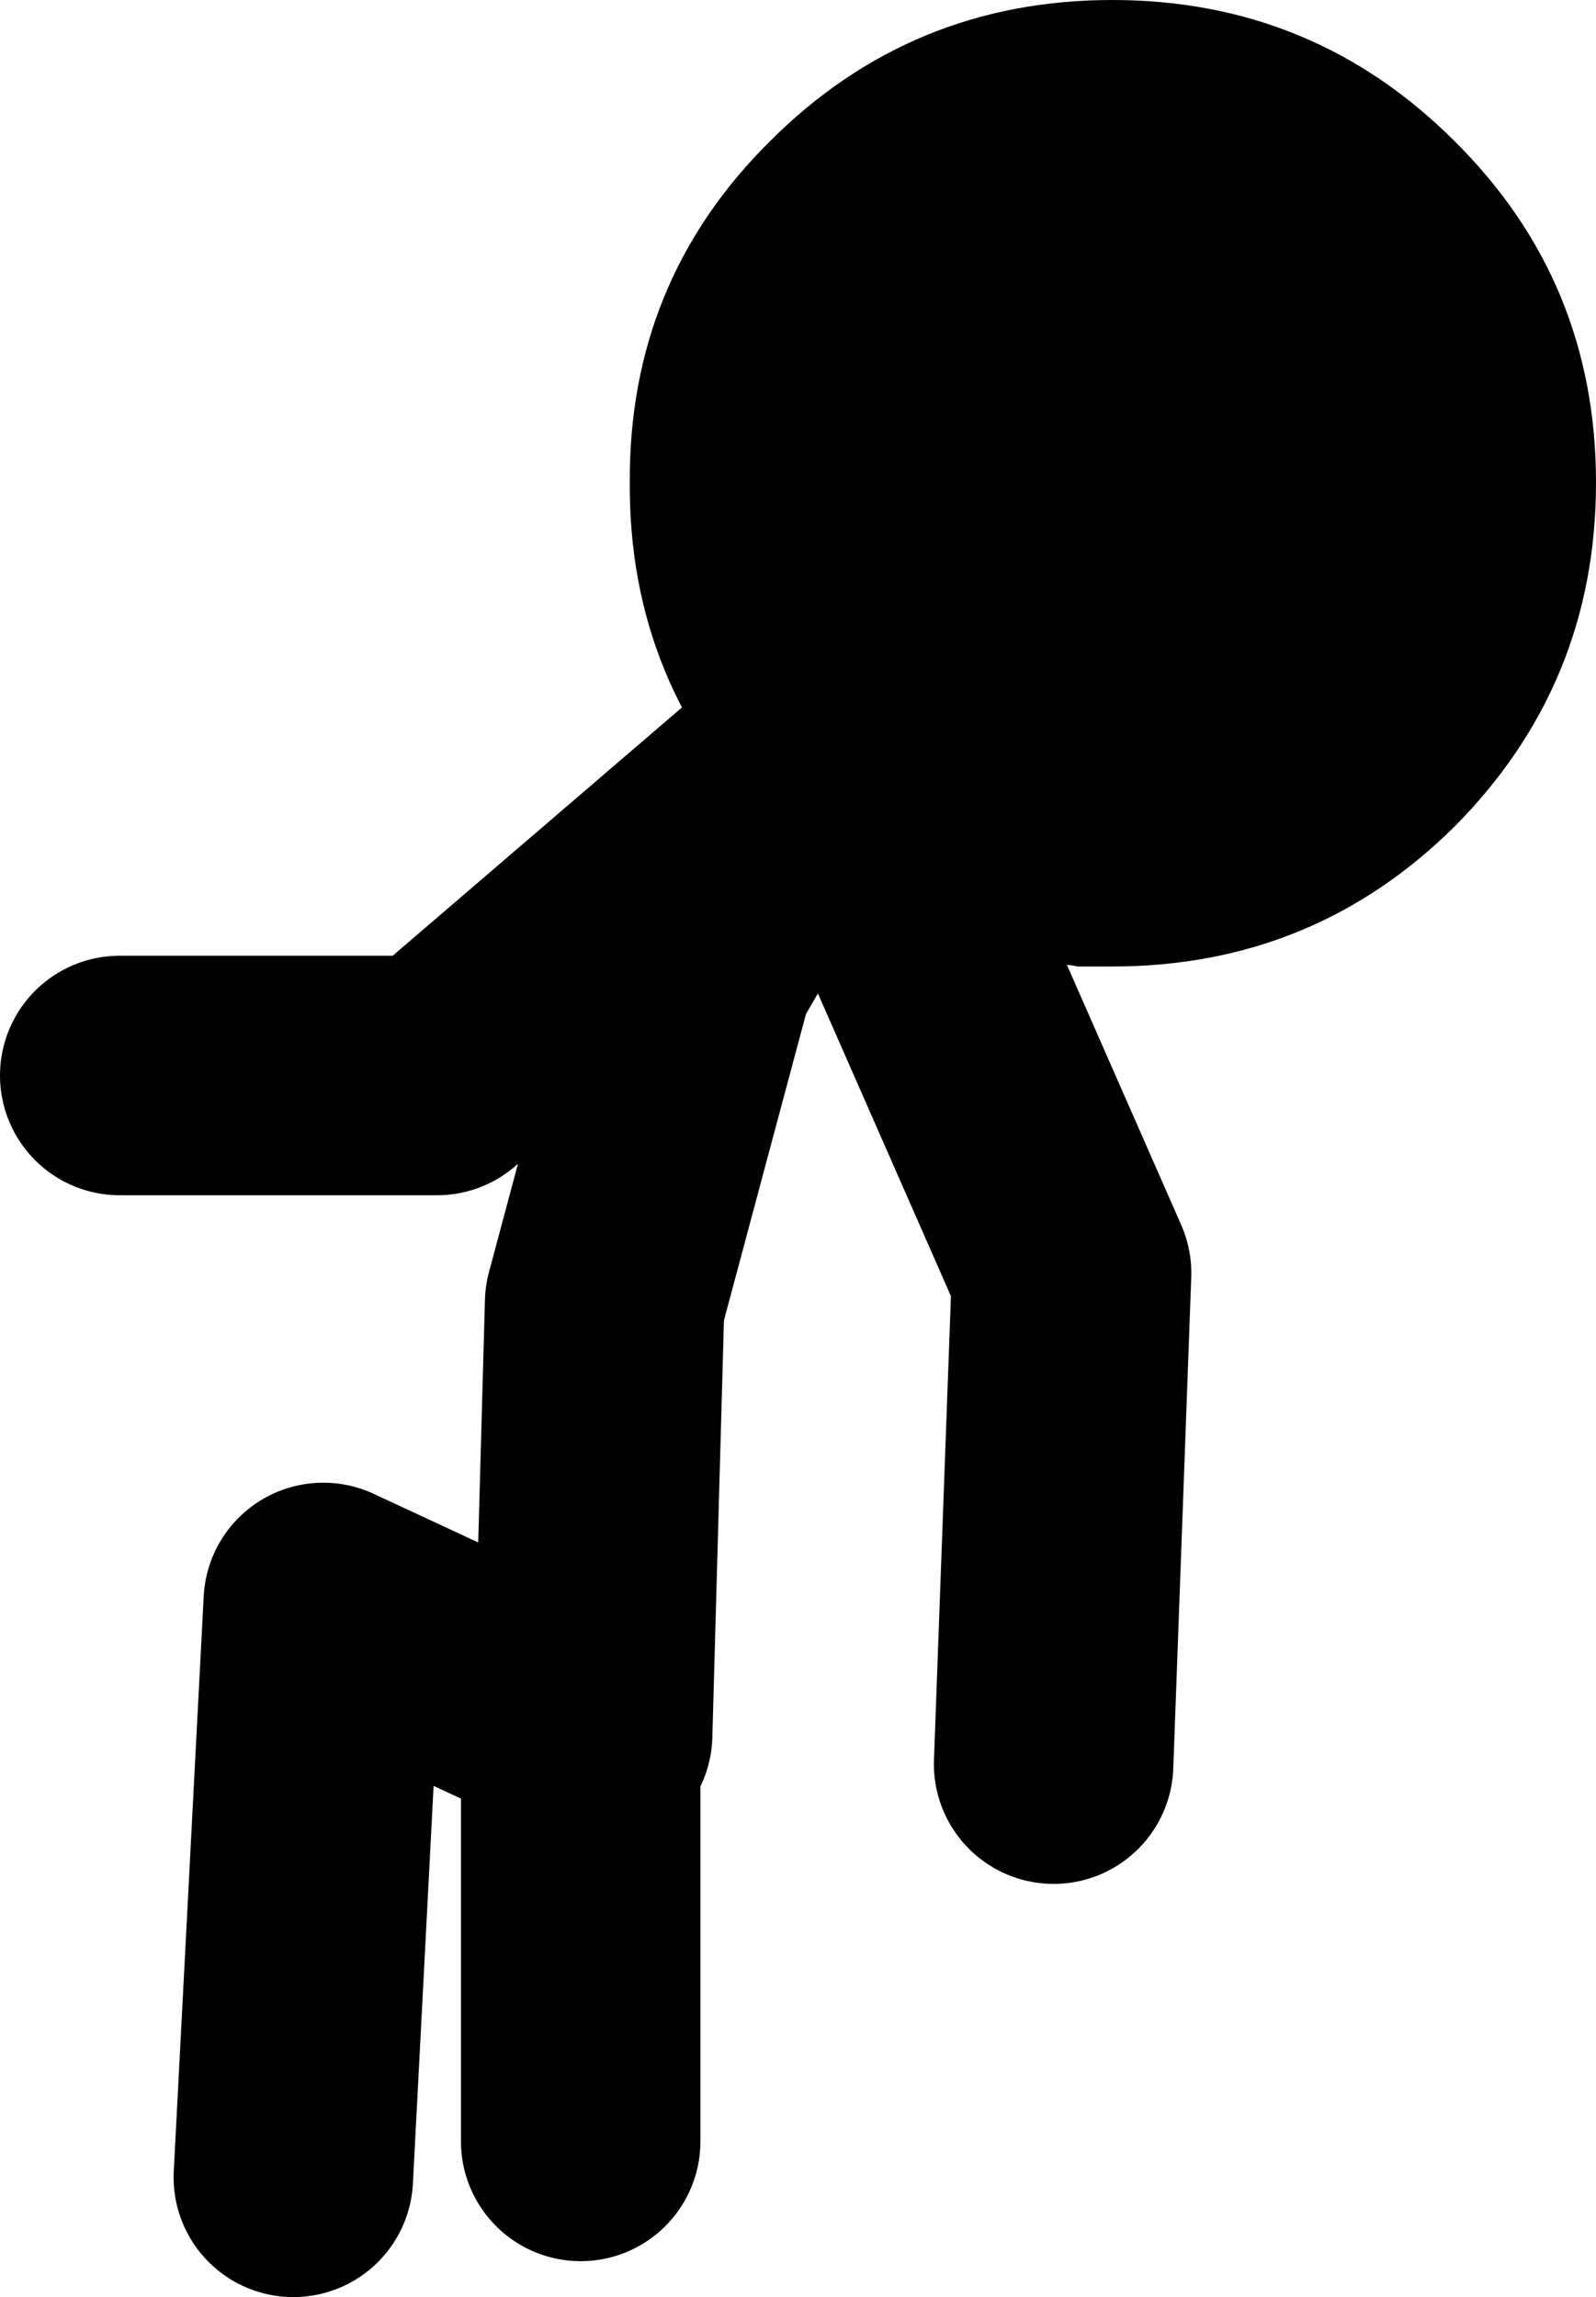
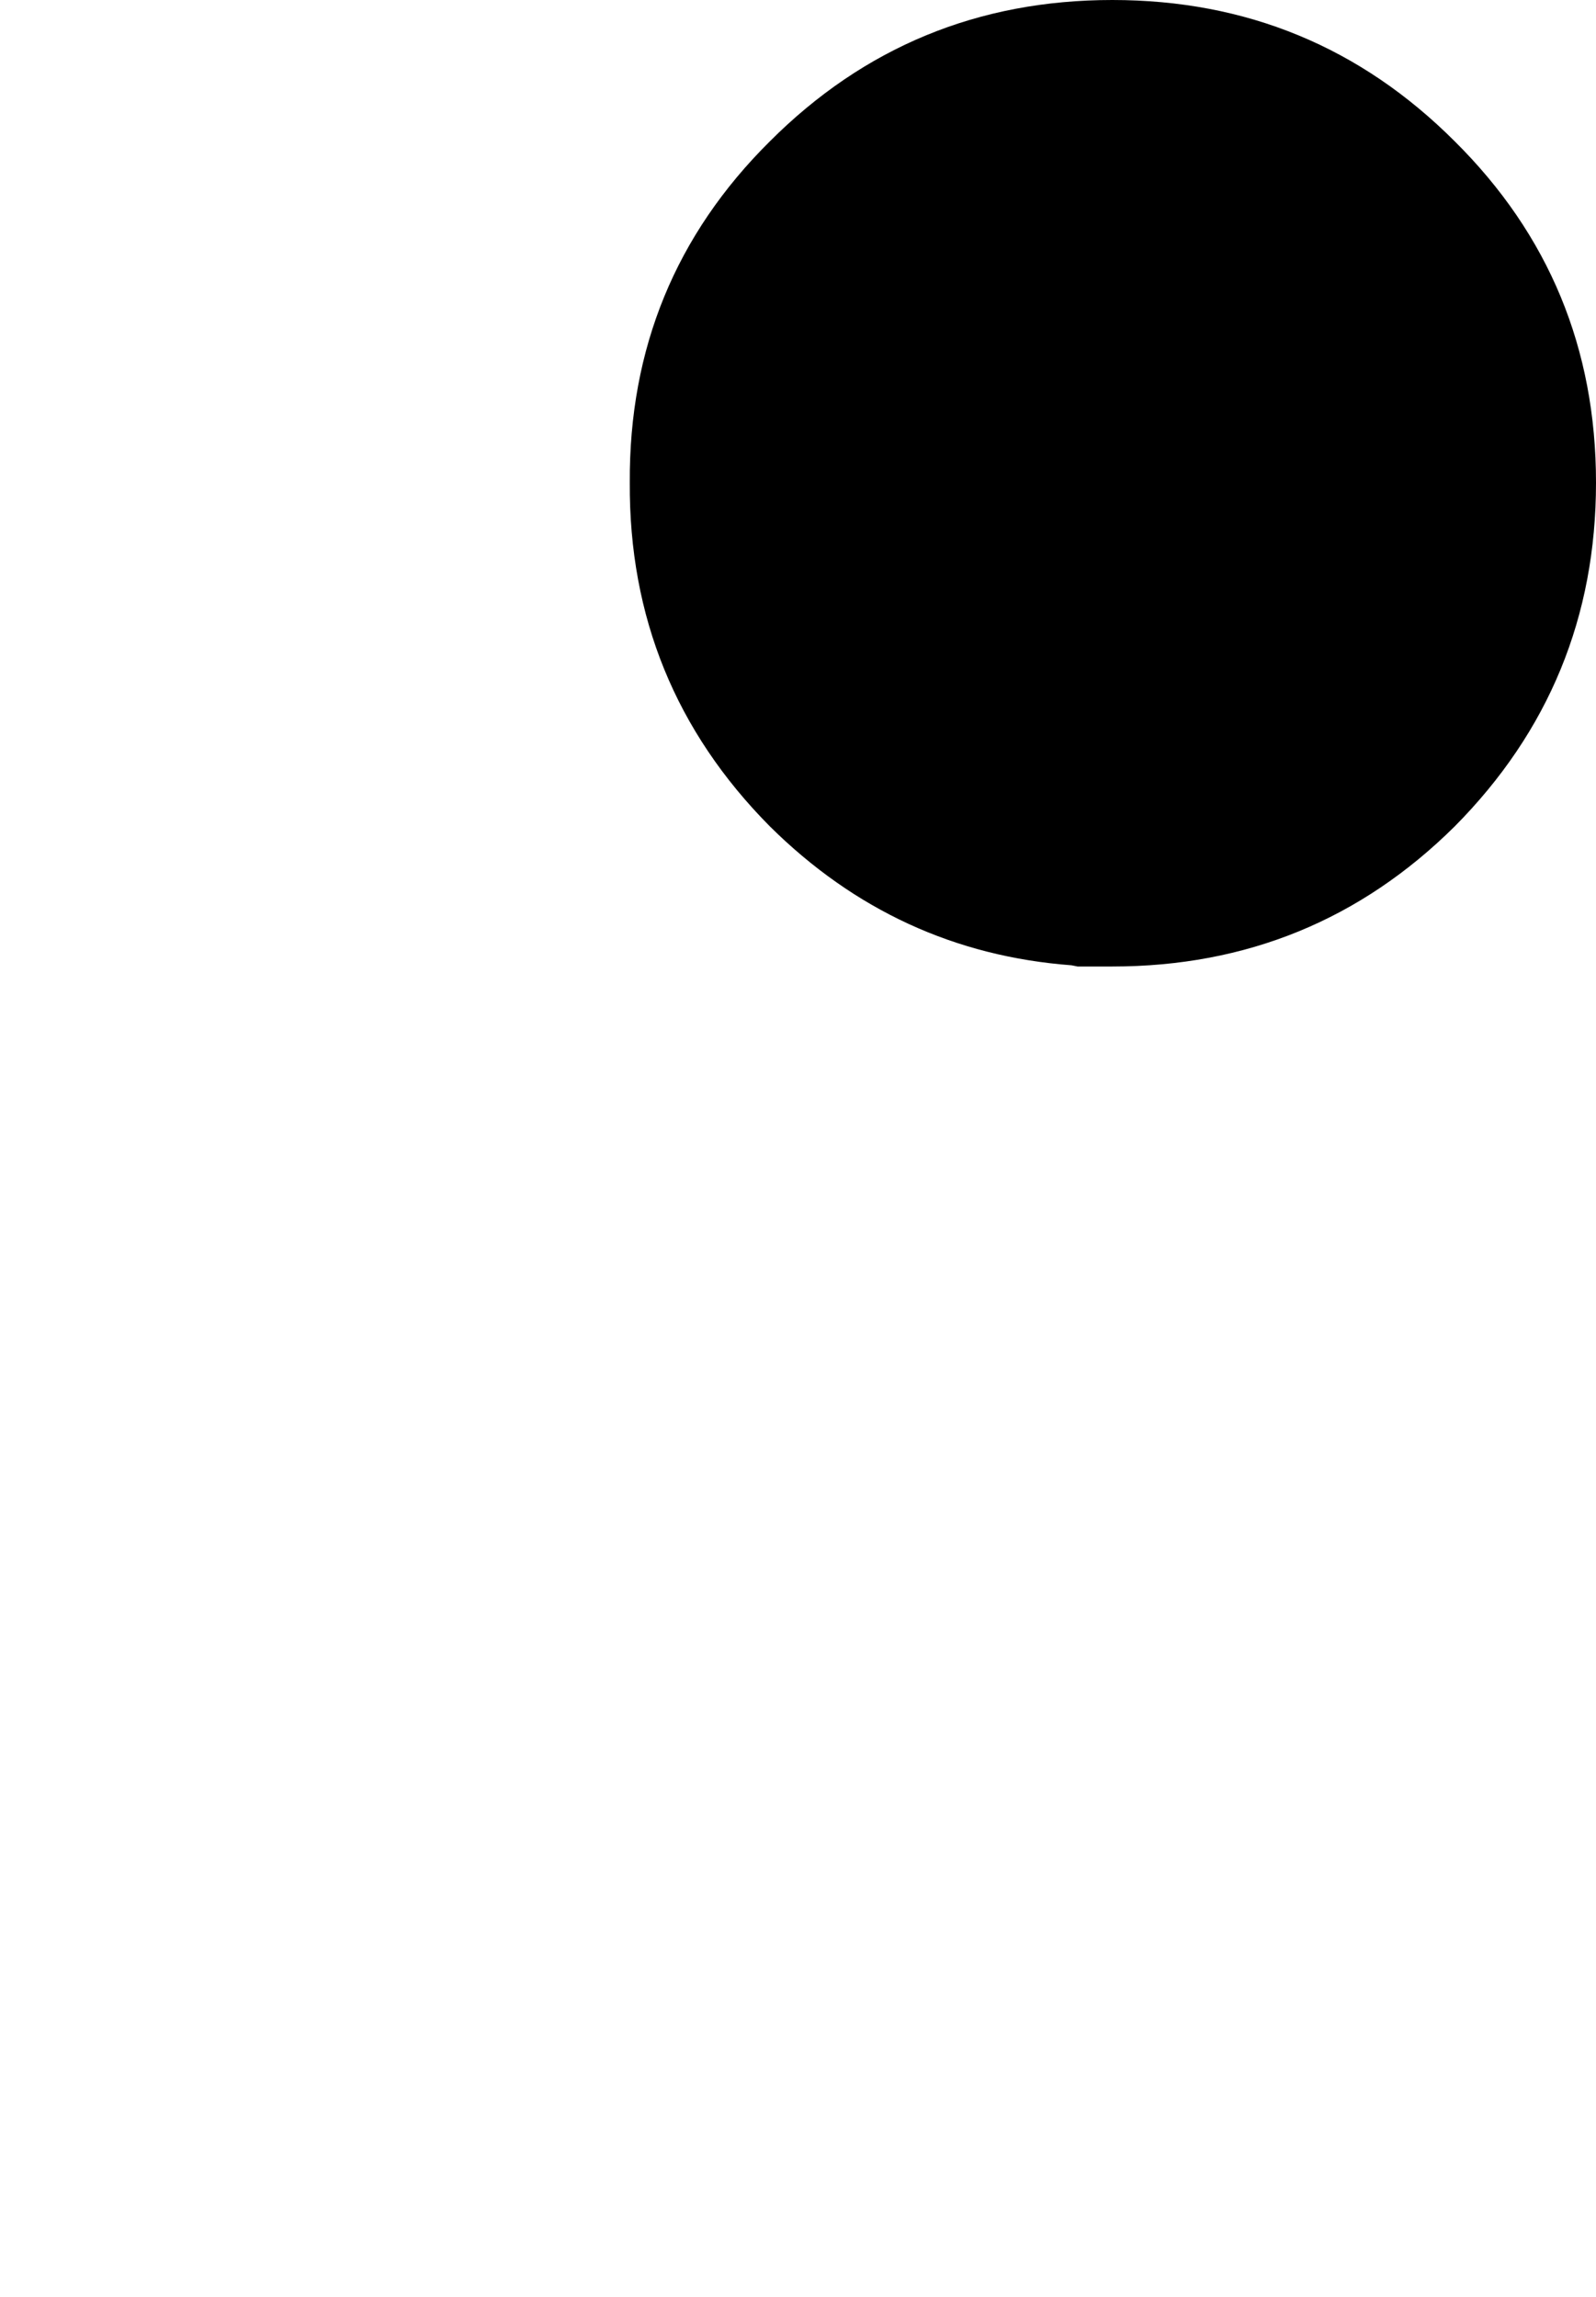
<svg xmlns="http://www.w3.org/2000/svg" height="95.9px" width="66.65px">
  <g transform="matrix(1.0, 0.0, 0.0, 1.0, -14.5, -12.35)">
-     <path d="M19.5 57.25 L32.75 57.25 48.95 43.35 49.25 42.75 59.25 65.5 58.5 86.0 M39.25 84.75 L39.75 66.75 43.5 52.75 48.95 43.35 M38.75 101.75 L38.75 84.25 28.0 79.25 26.75 103.25" fill="none" stroke="#000000" stroke-linecap="round" stroke-linejoin="round" stroke-width="10.0" />
    <path d="M46.65 18.25 Q52.55 12.35 60.95 12.35 69.35 12.35 75.25 18.25 81.15 24.1 81.15 32.5 81.15 40.9 75.25 46.85 69.35 52.7 60.95 52.7 L60.25 52.7 60.0 52.7 59.5 52.7 59.25 52.65 Q51.95 52.1 46.65 46.85 40.75 40.9 40.8 32.5 40.75 24.1 46.65 18.25" fill="#000000" fill-rule="evenodd" stroke="none" />
  </g>
</svg>